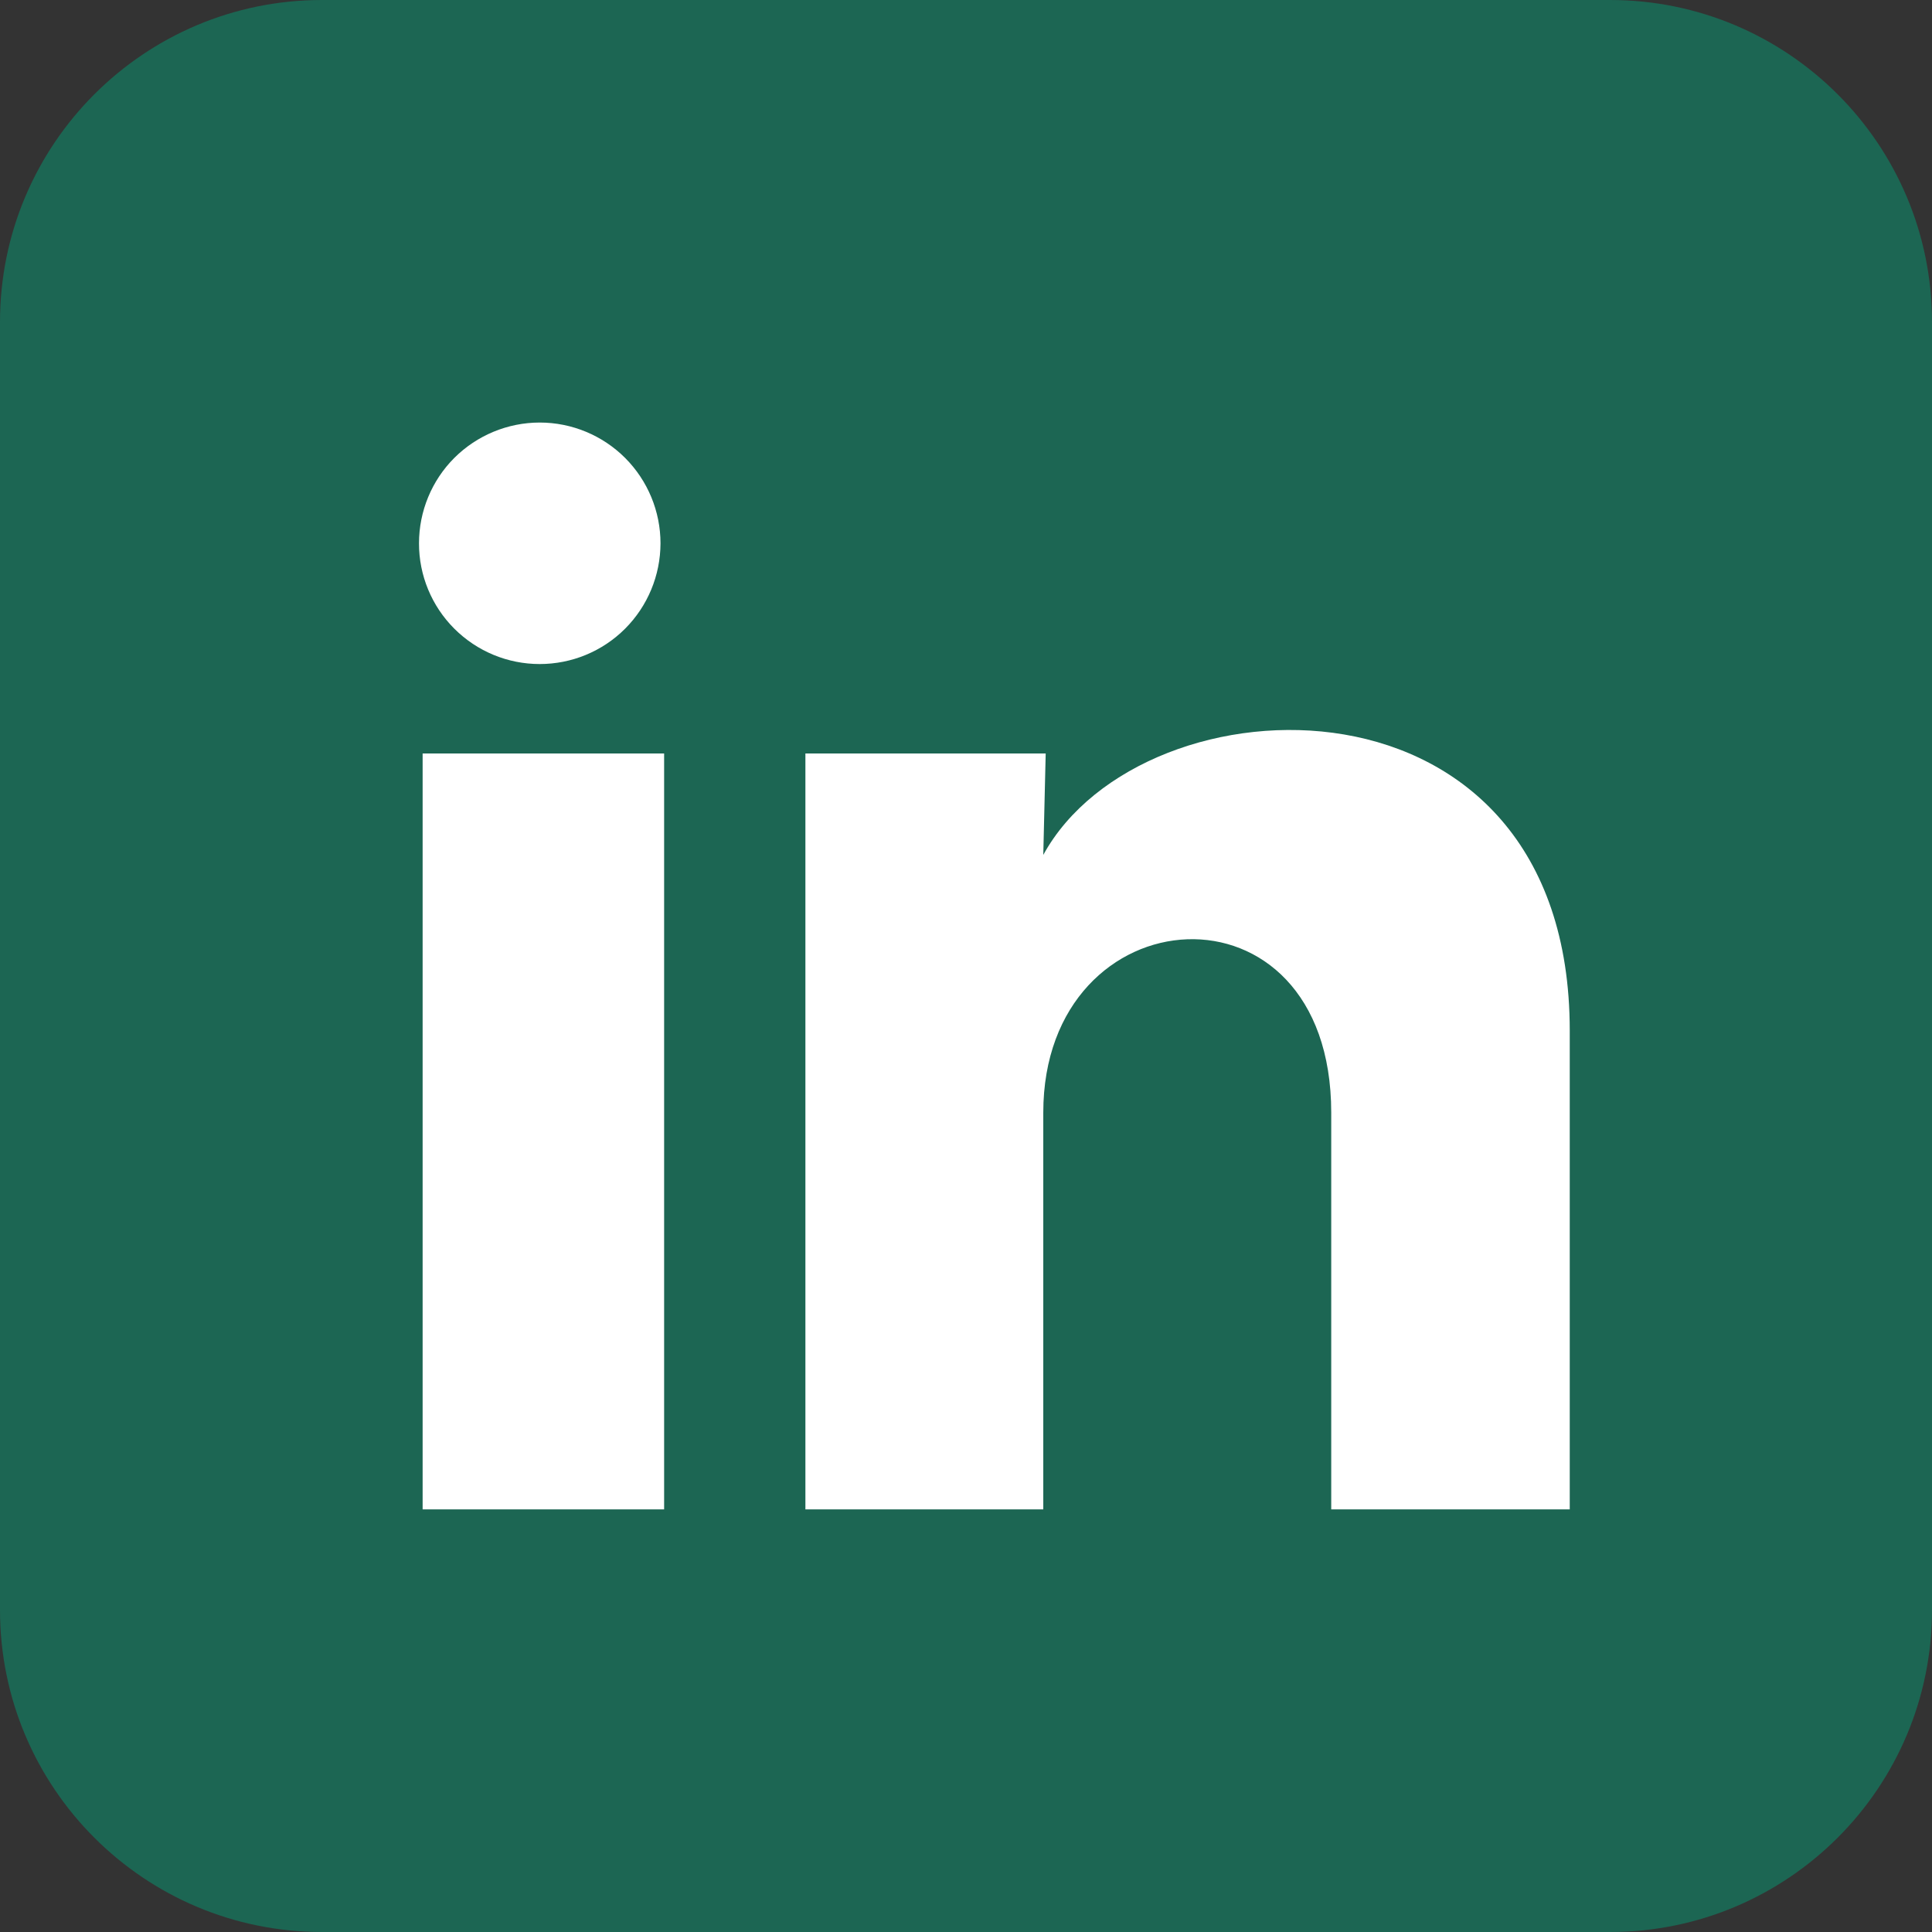
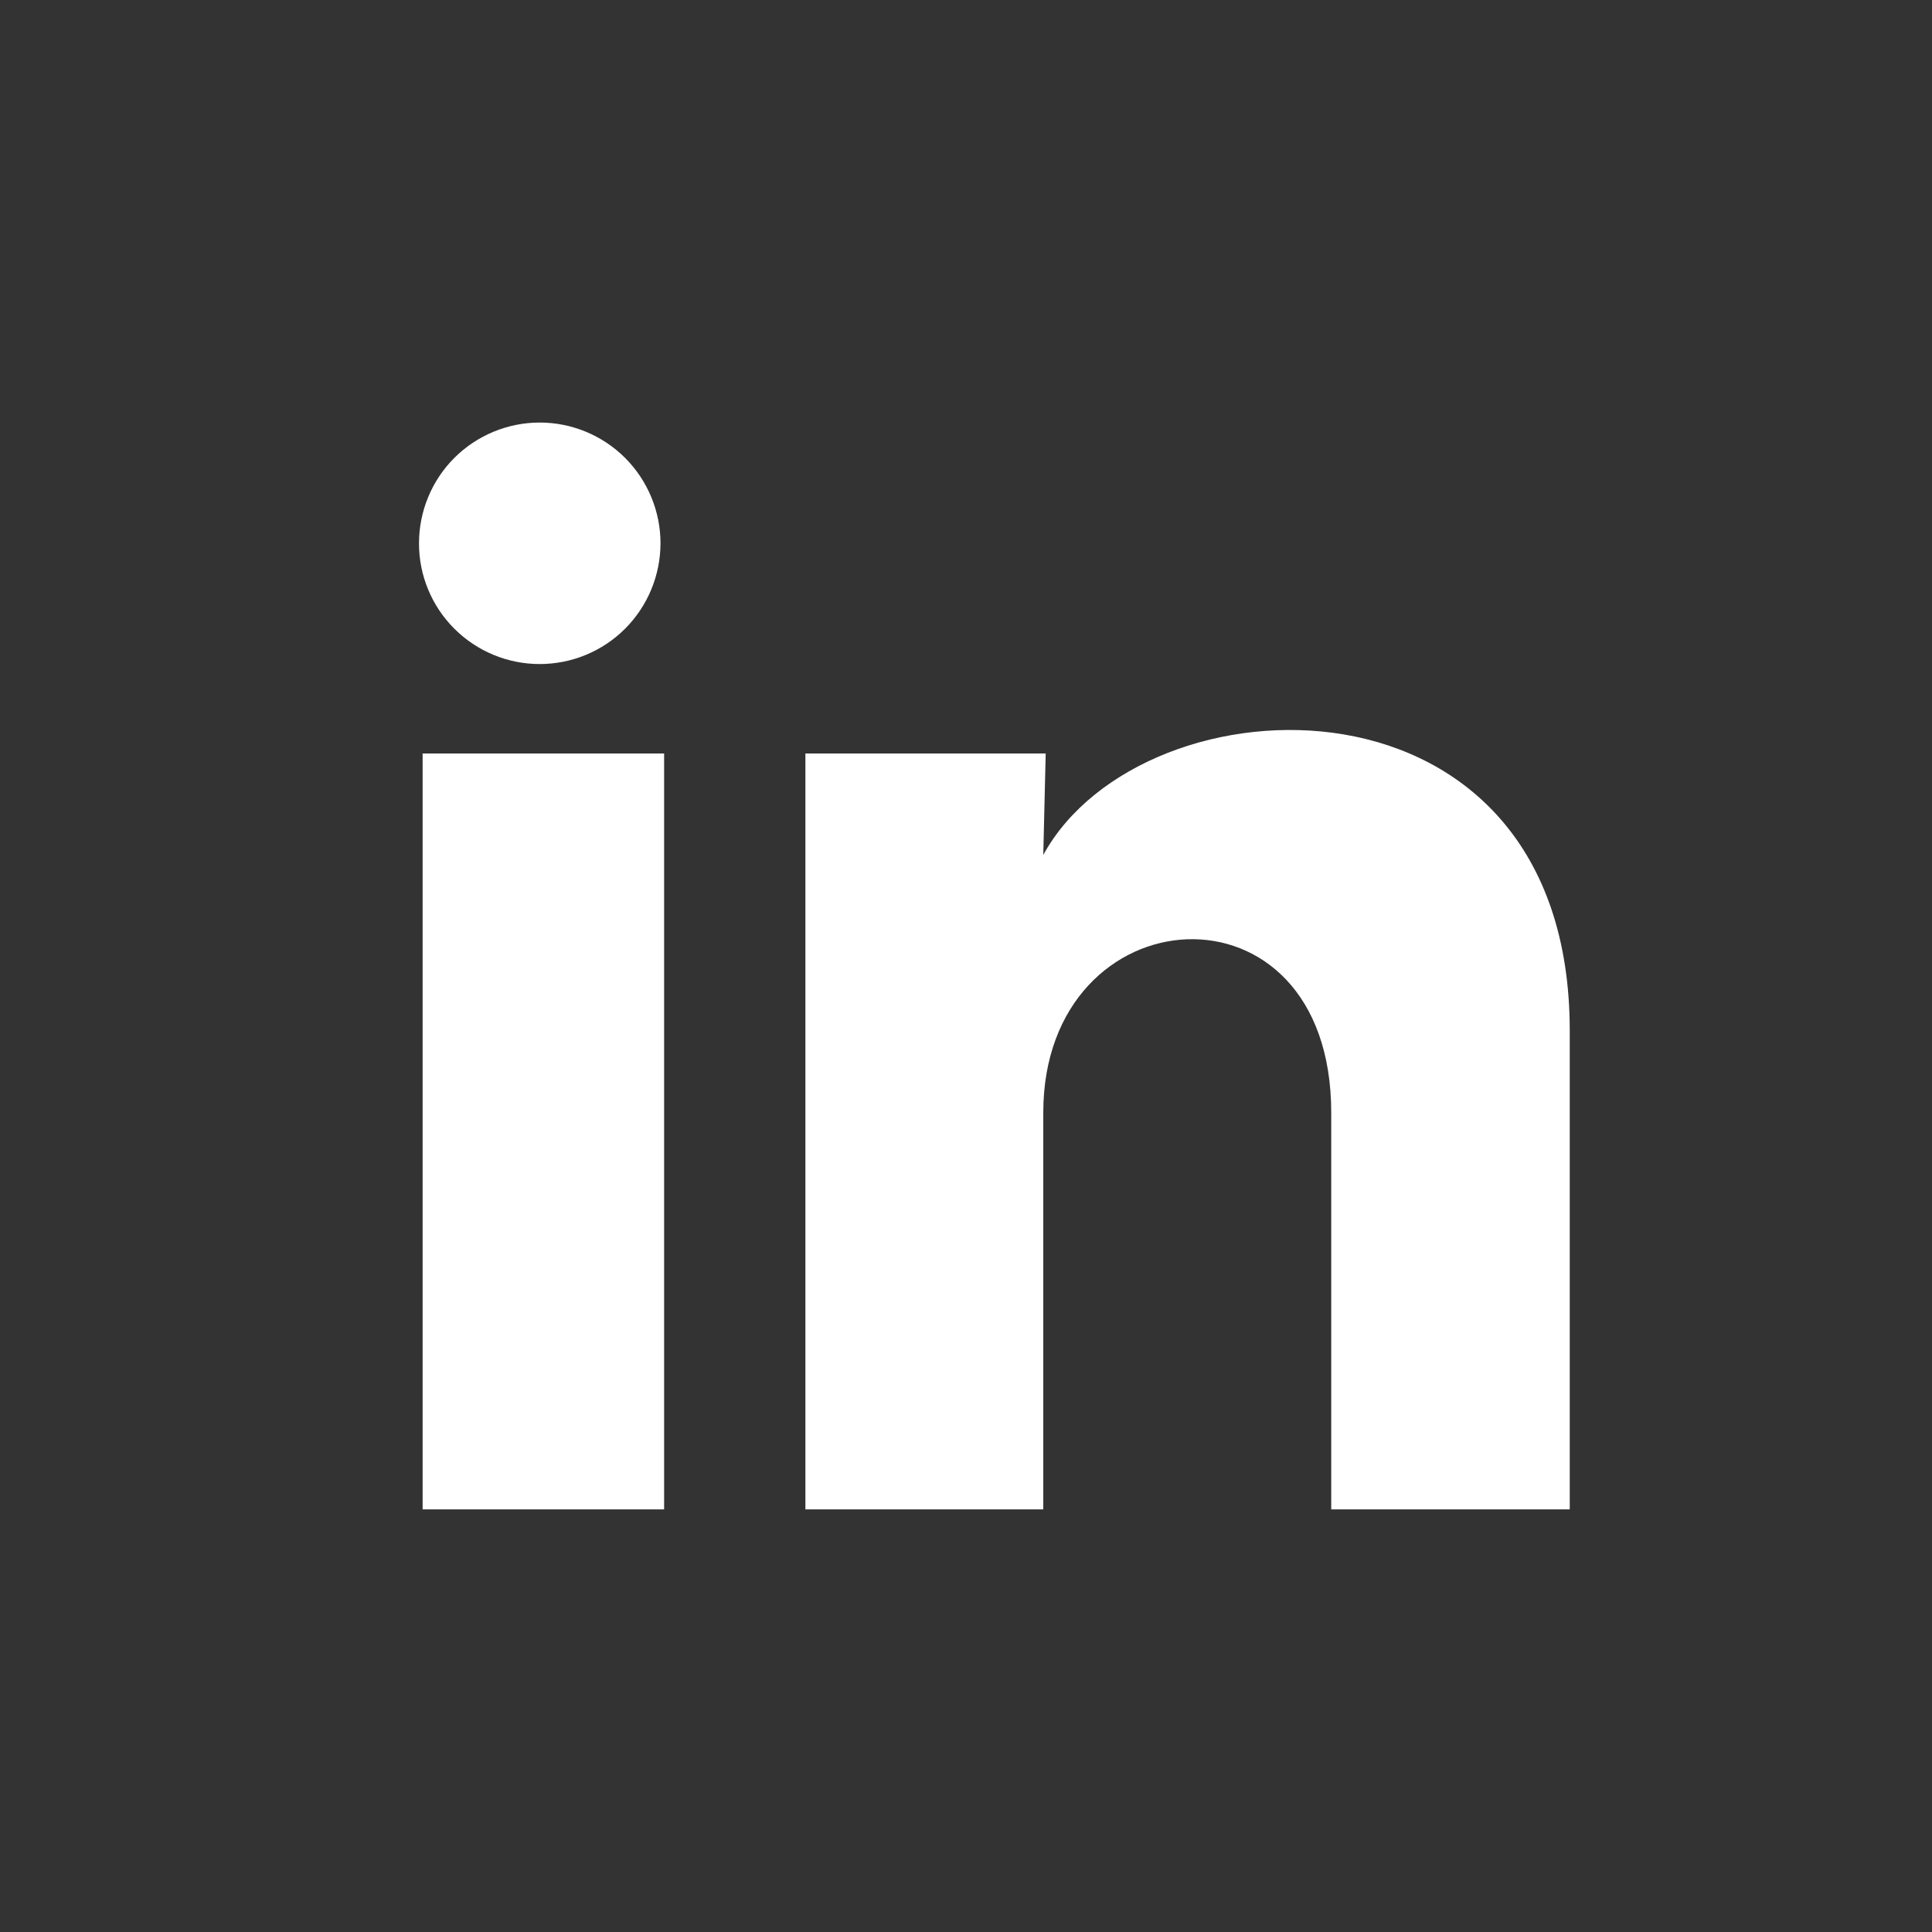
<svg xmlns="http://www.w3.org/2000/svg" width="24" height="24" viewBox="0 0 24 24" fill="none">
  <rect x="0" y="0" width="24" height="24" fill="#333333" stroke="none" />
  <g id="State=Default">
-     <path d="M0 4C0 1.791 1.791 0 4 0H20C22.209 0 24 1.791 24 4V20C24 22.209 22.209 24 20 24H4C1.791 24 0 22.209 0 20V4Z" fill="#1C6653" />
    <path id="Vector" d="M8.205 6.75C8.204 7.148 8.046 7.529 7.765 7.81C7.483 8.092 7.102 8.249 6.704 8.249C6.306 8.249 5.925 8.091 5.643 7.809C5.362 7.528 5.204 7.146 5.205 6.749C5.205 6.351 5.363 5.969 5.644 5.688C5.926 5.407 6.308 5.249 6.705 5.249C7.103 5.249 7.485 5.408 7.766 5.689C8.047 5.971 8.205 6.352 8.205 6.75ZM8.25 9.36H5.25V18.75H8.25V9.36ZM12.99 9.36H10.005V18.75H12.96V13.822C12.96 11.078 16.537 10.822 16.537 13.822V18.75H19.5V12.803C19.5 8.175 14.205 8.348 12.96 10.62L12.99 9.36Z" fill="white" />
  </g>
</svg>